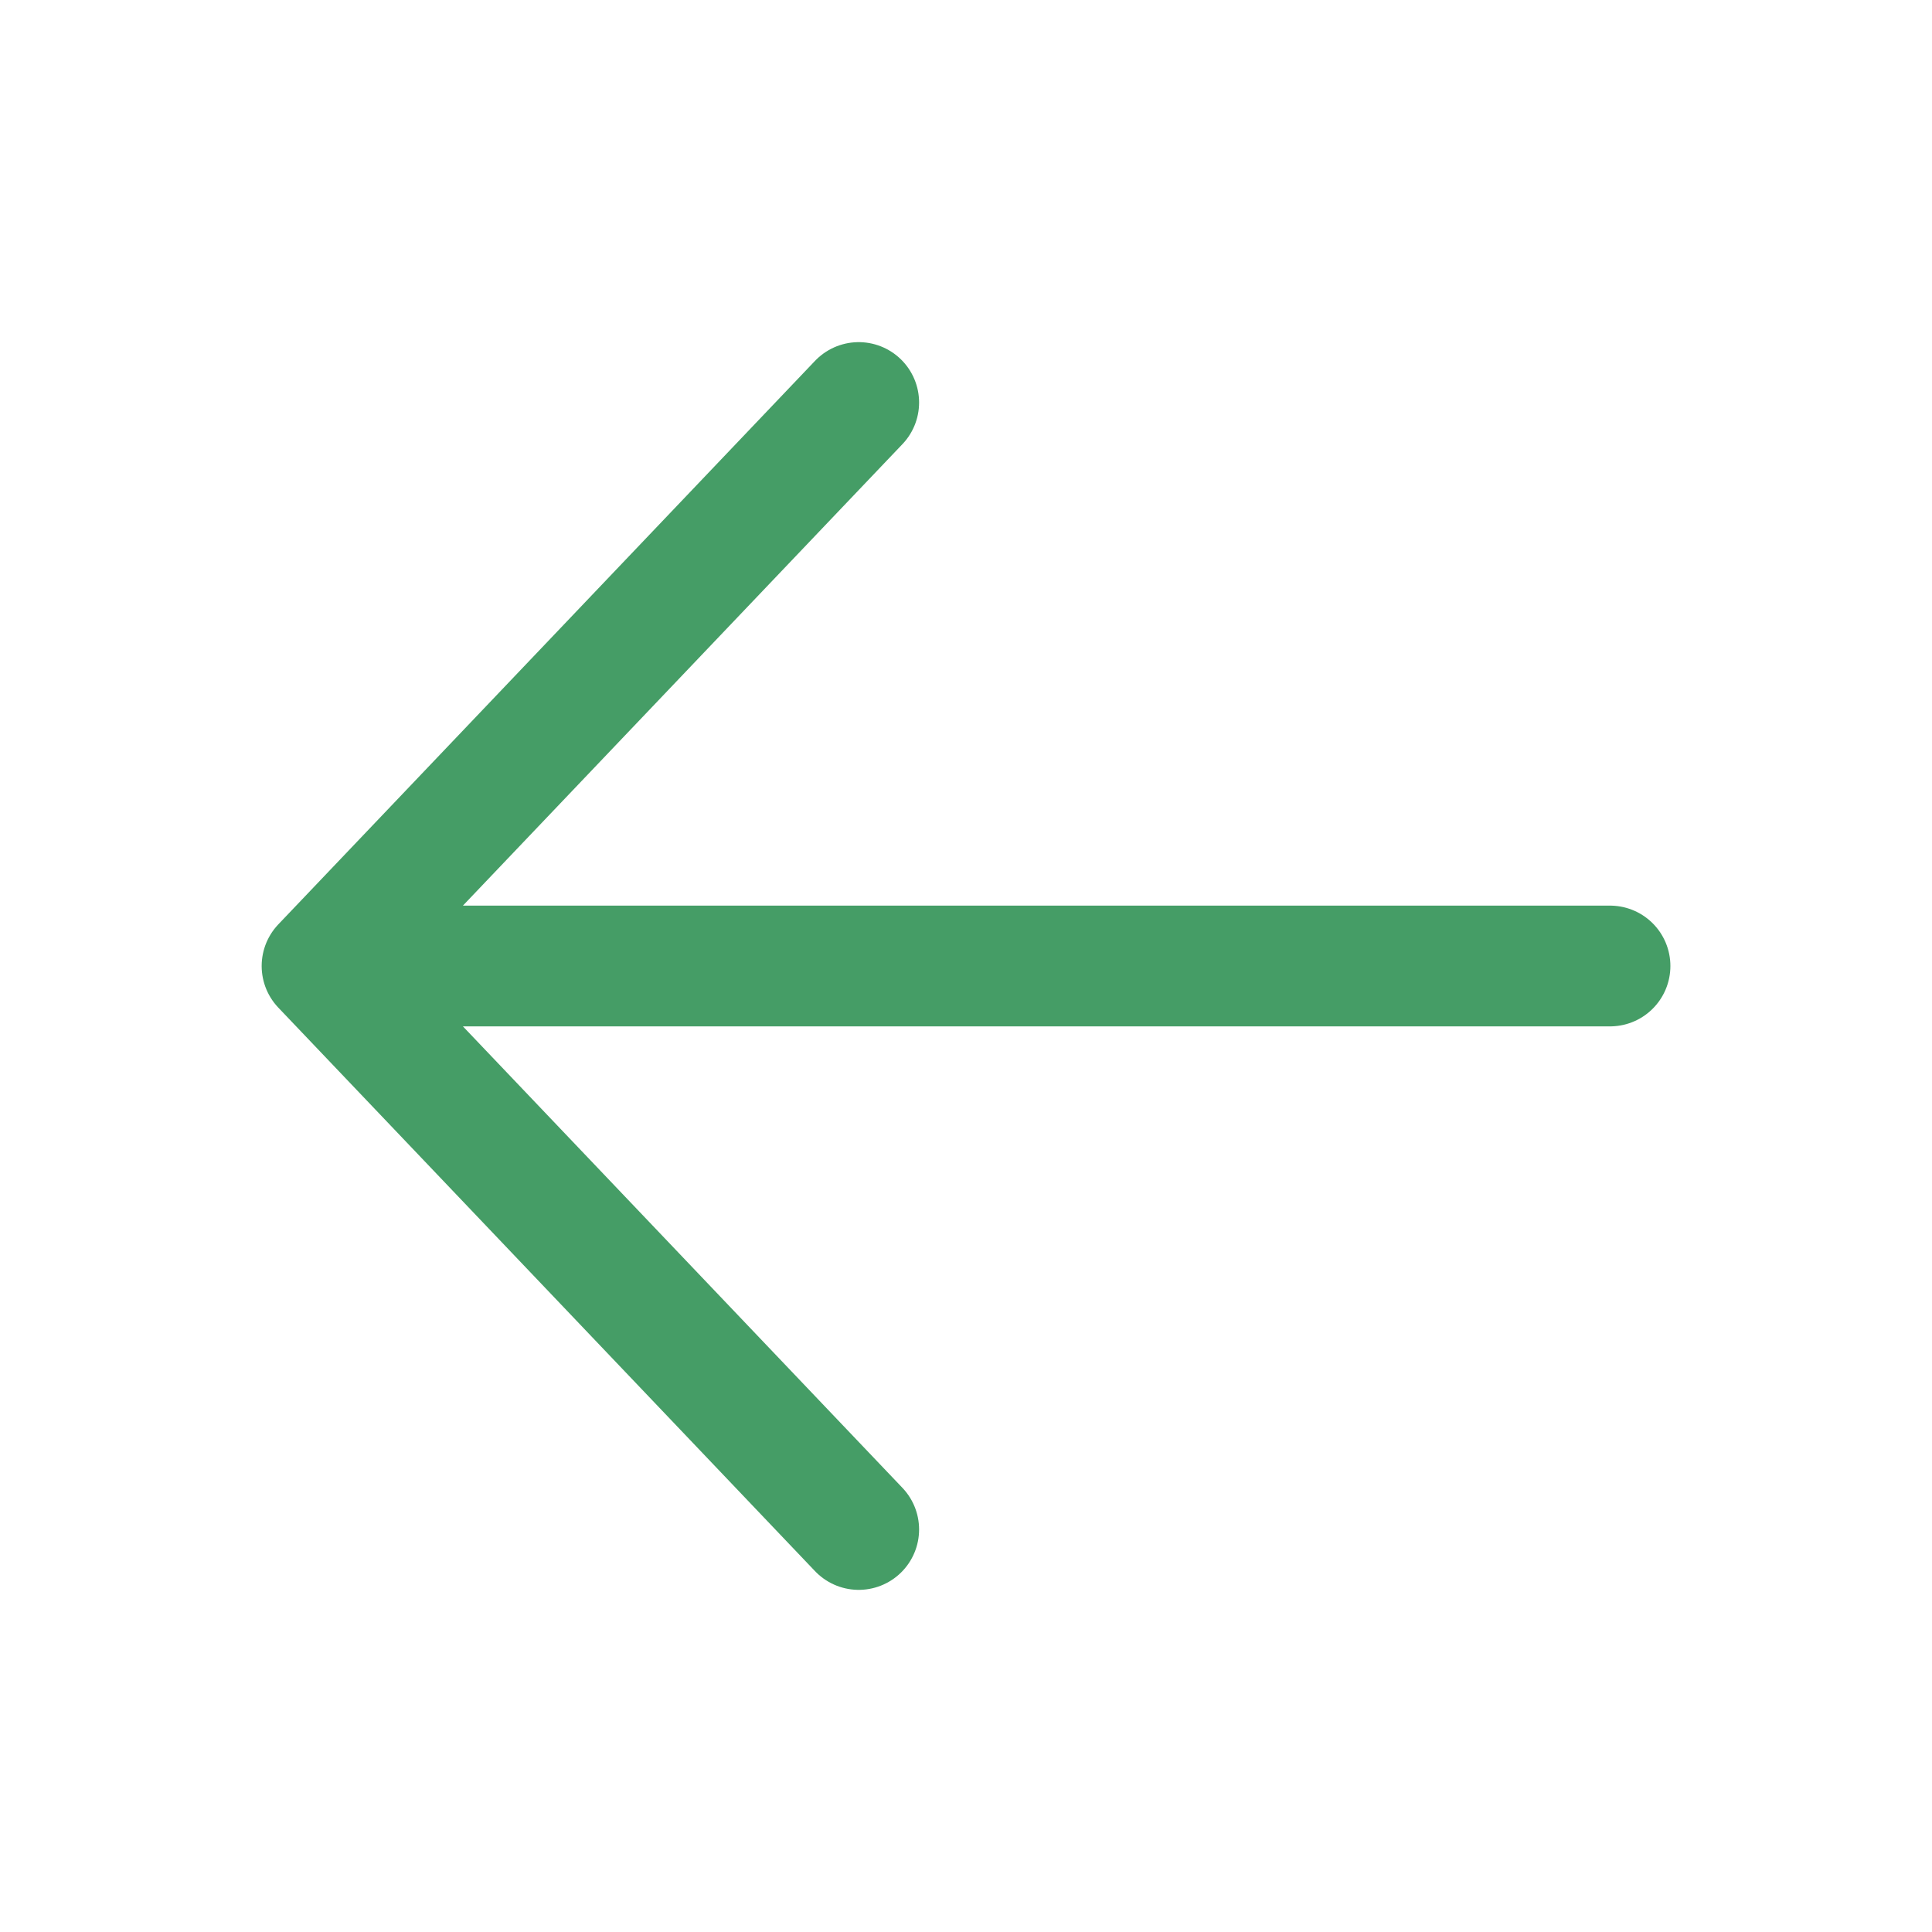
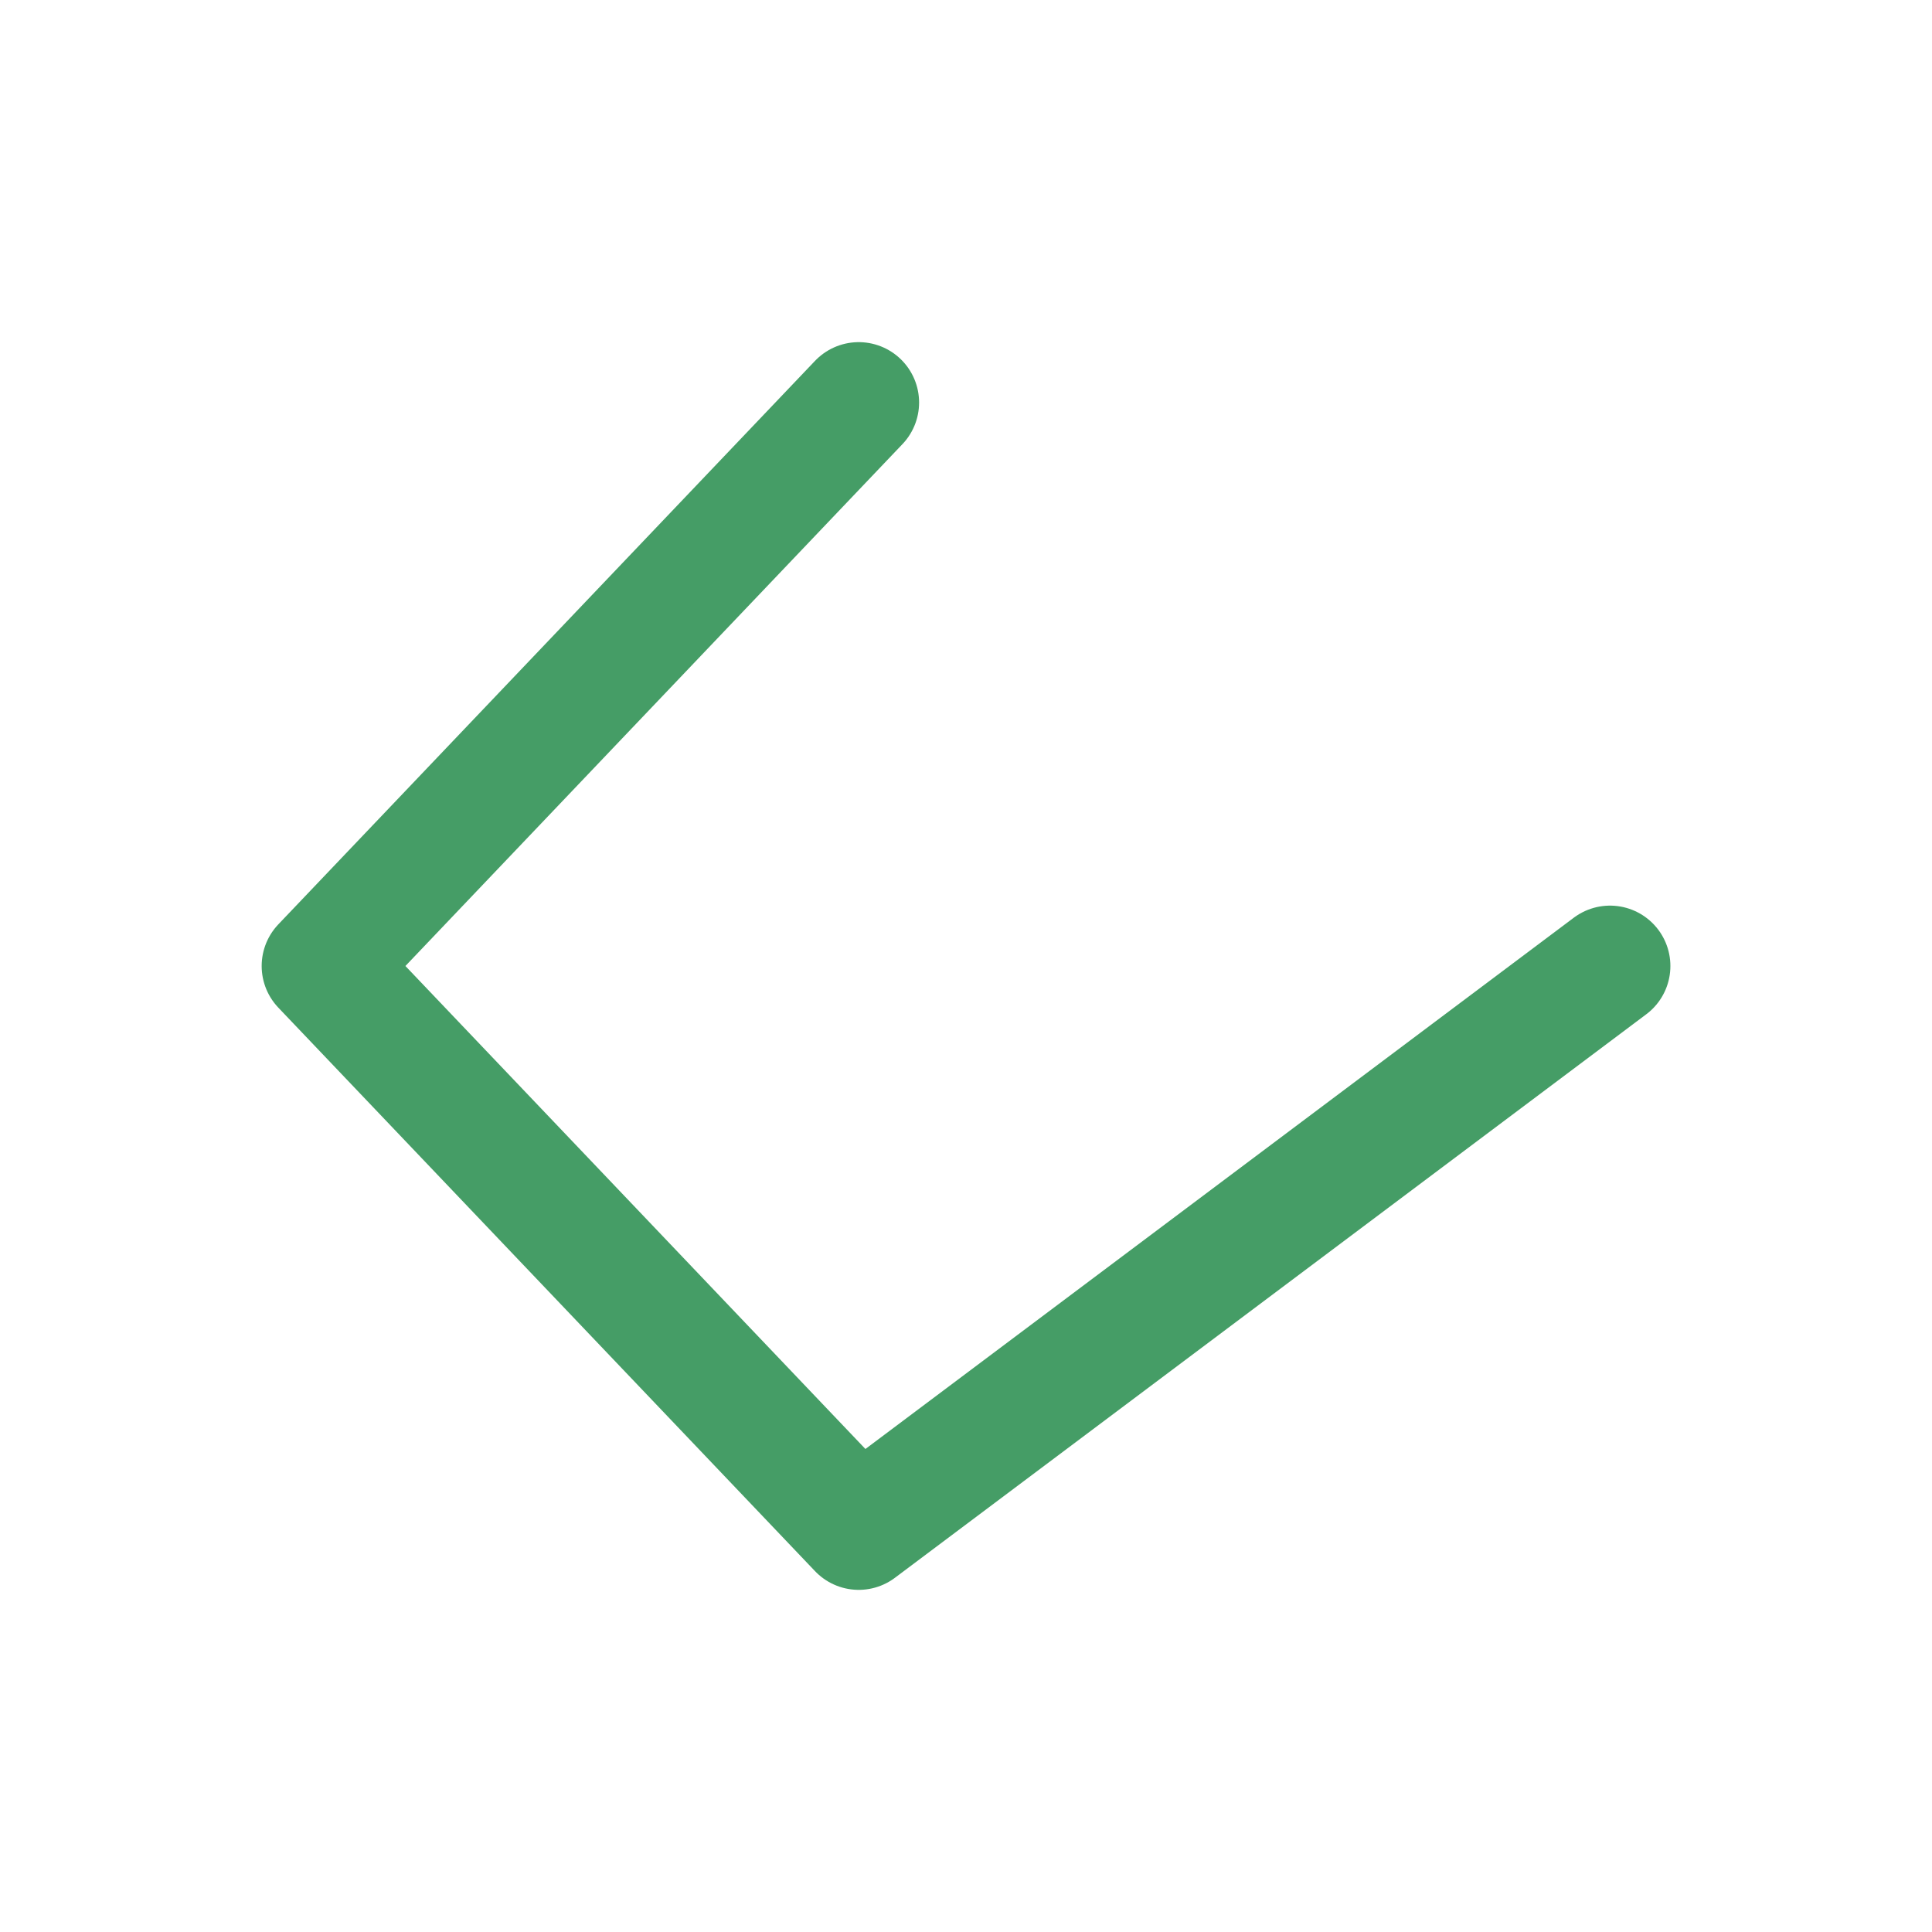
<svg xmlns="http://www.w3.org/2000/svg" width="32" height="32" viewBox="0 0 32 32" fill="none">
-   <path d="M14.223 6.667L5.334 16M5.334 16L14.223 25.333M5.334 16L26.667 16" stroke="#459D66" stroke-width="2" stroke-linecap="round" stroke-linejoin="round" />
+   <path d="M14.223 6.667L5.334 16M5.334 16L14.223 25.333L26.667 16" stroke="#459D66" stroke-width="2" stroke-linecap="round" stroke-linejoin="round" />
</svg>